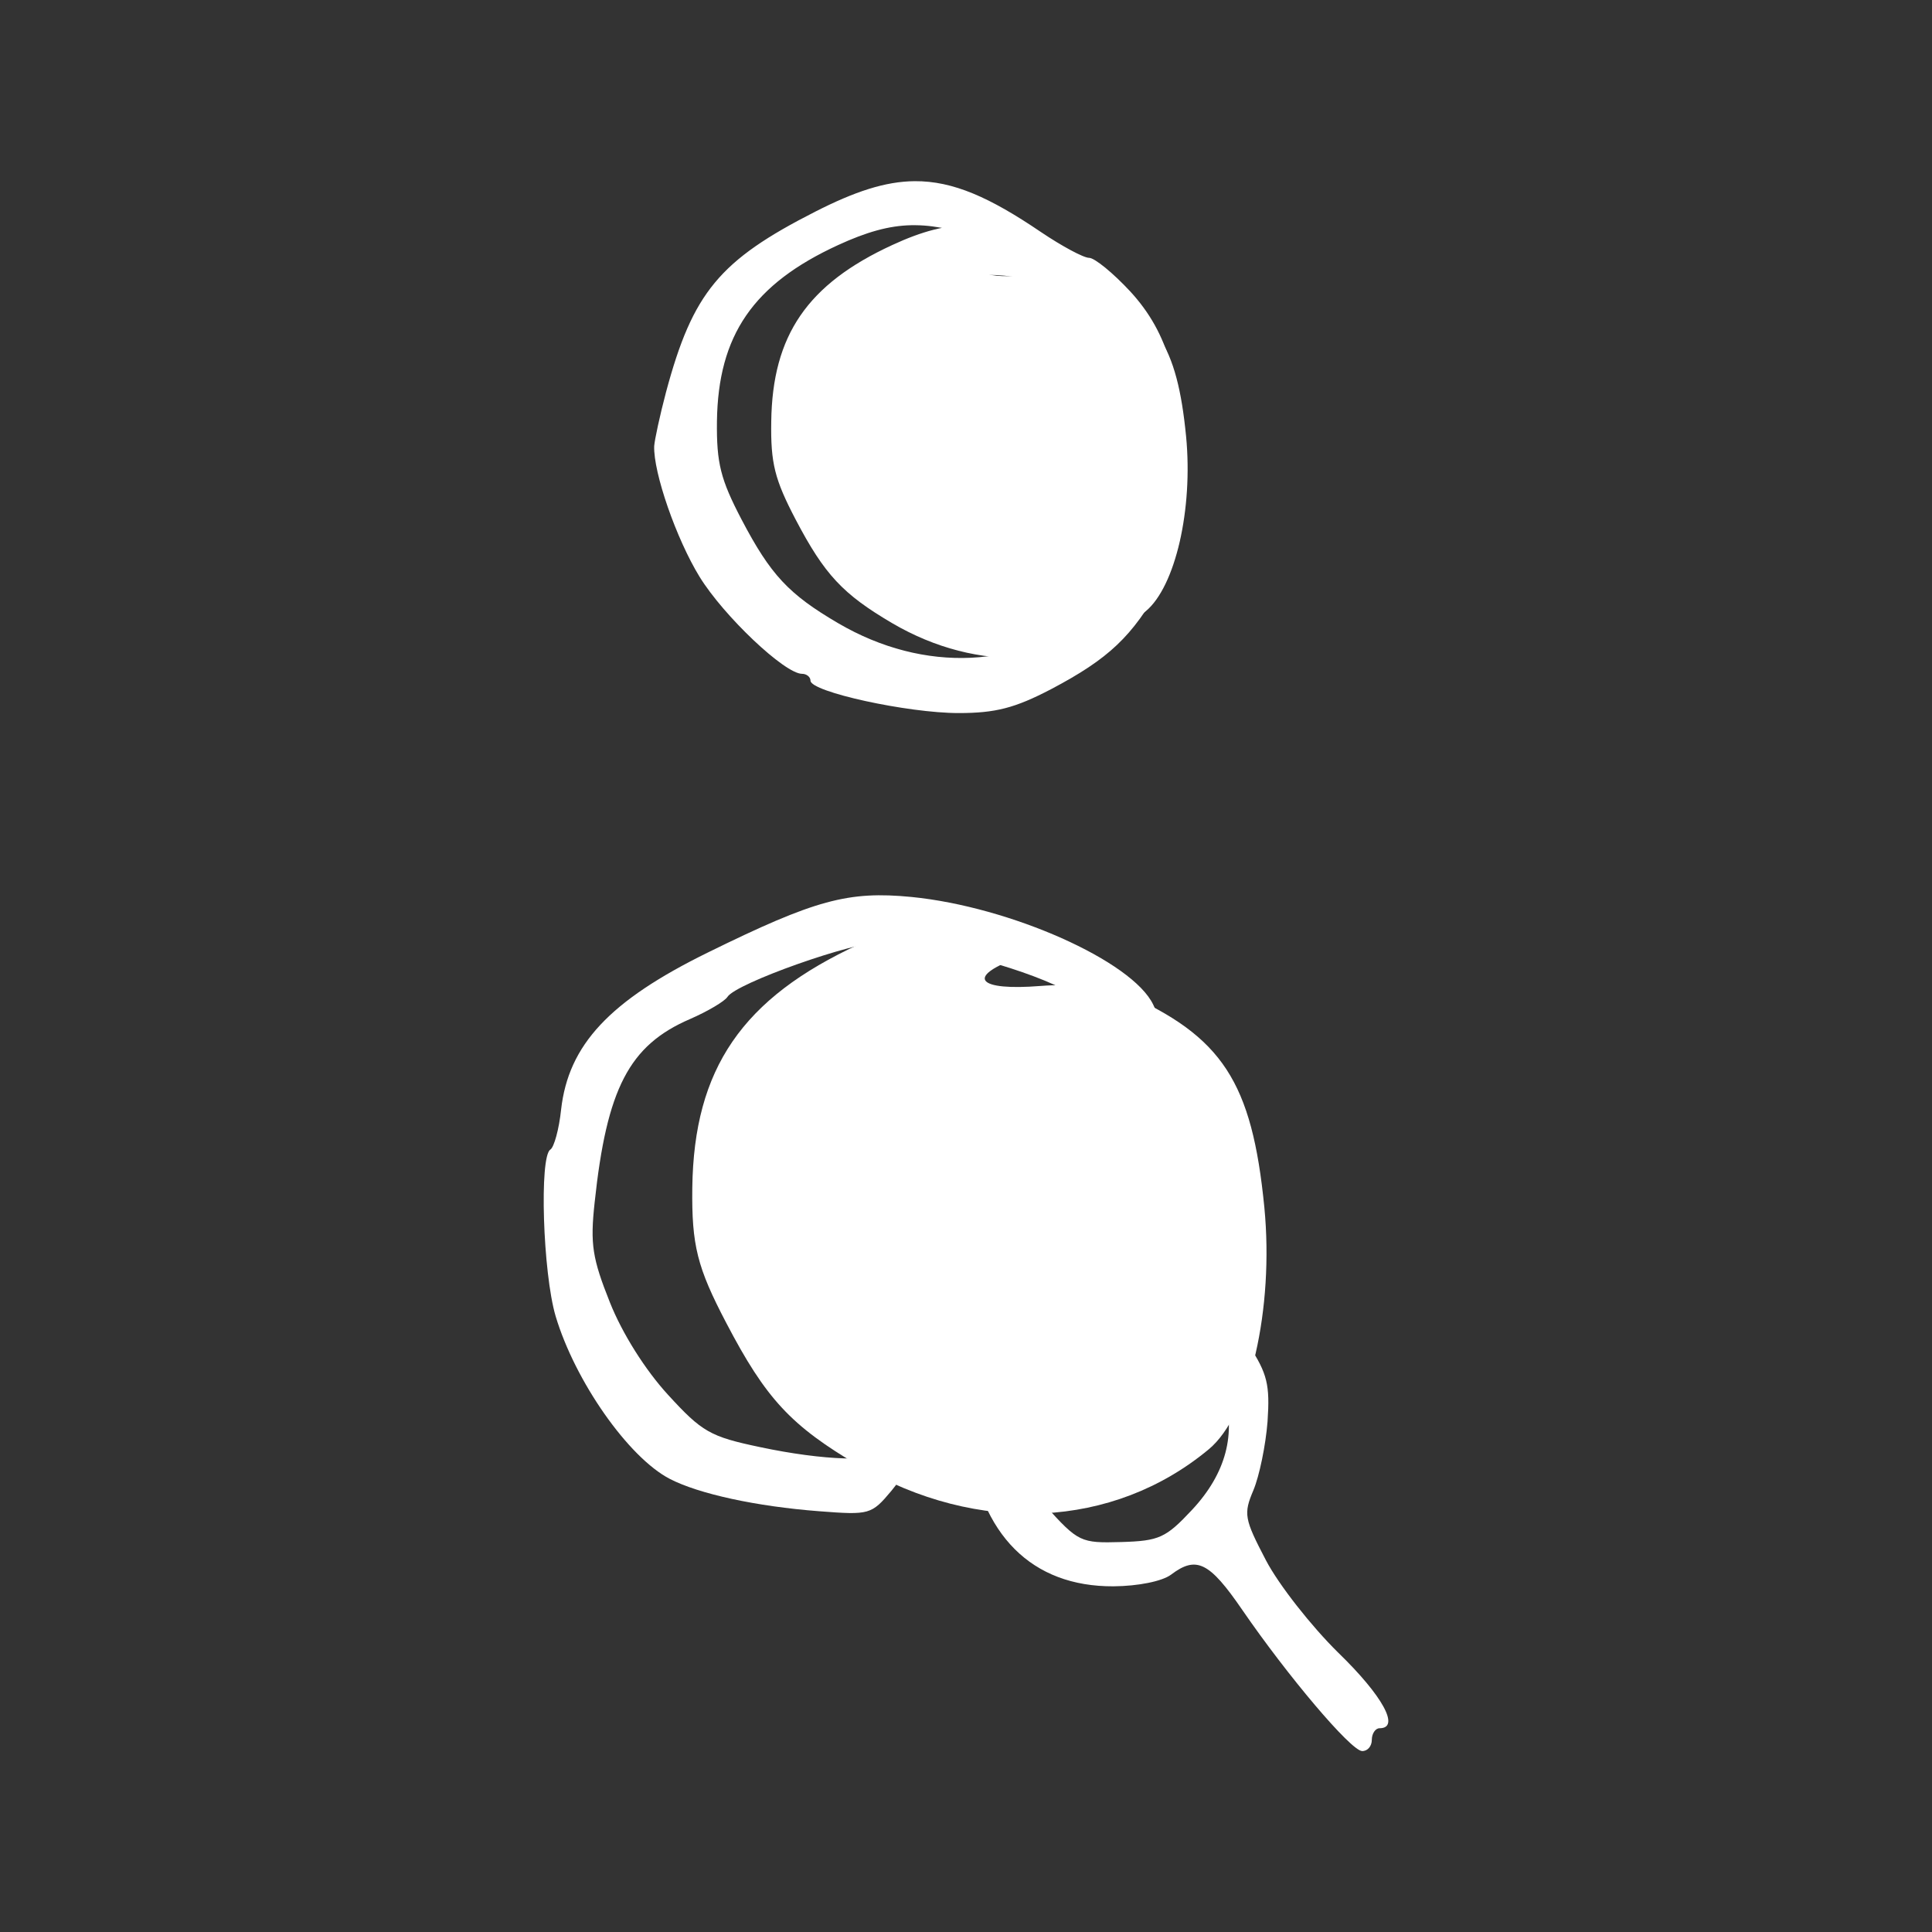
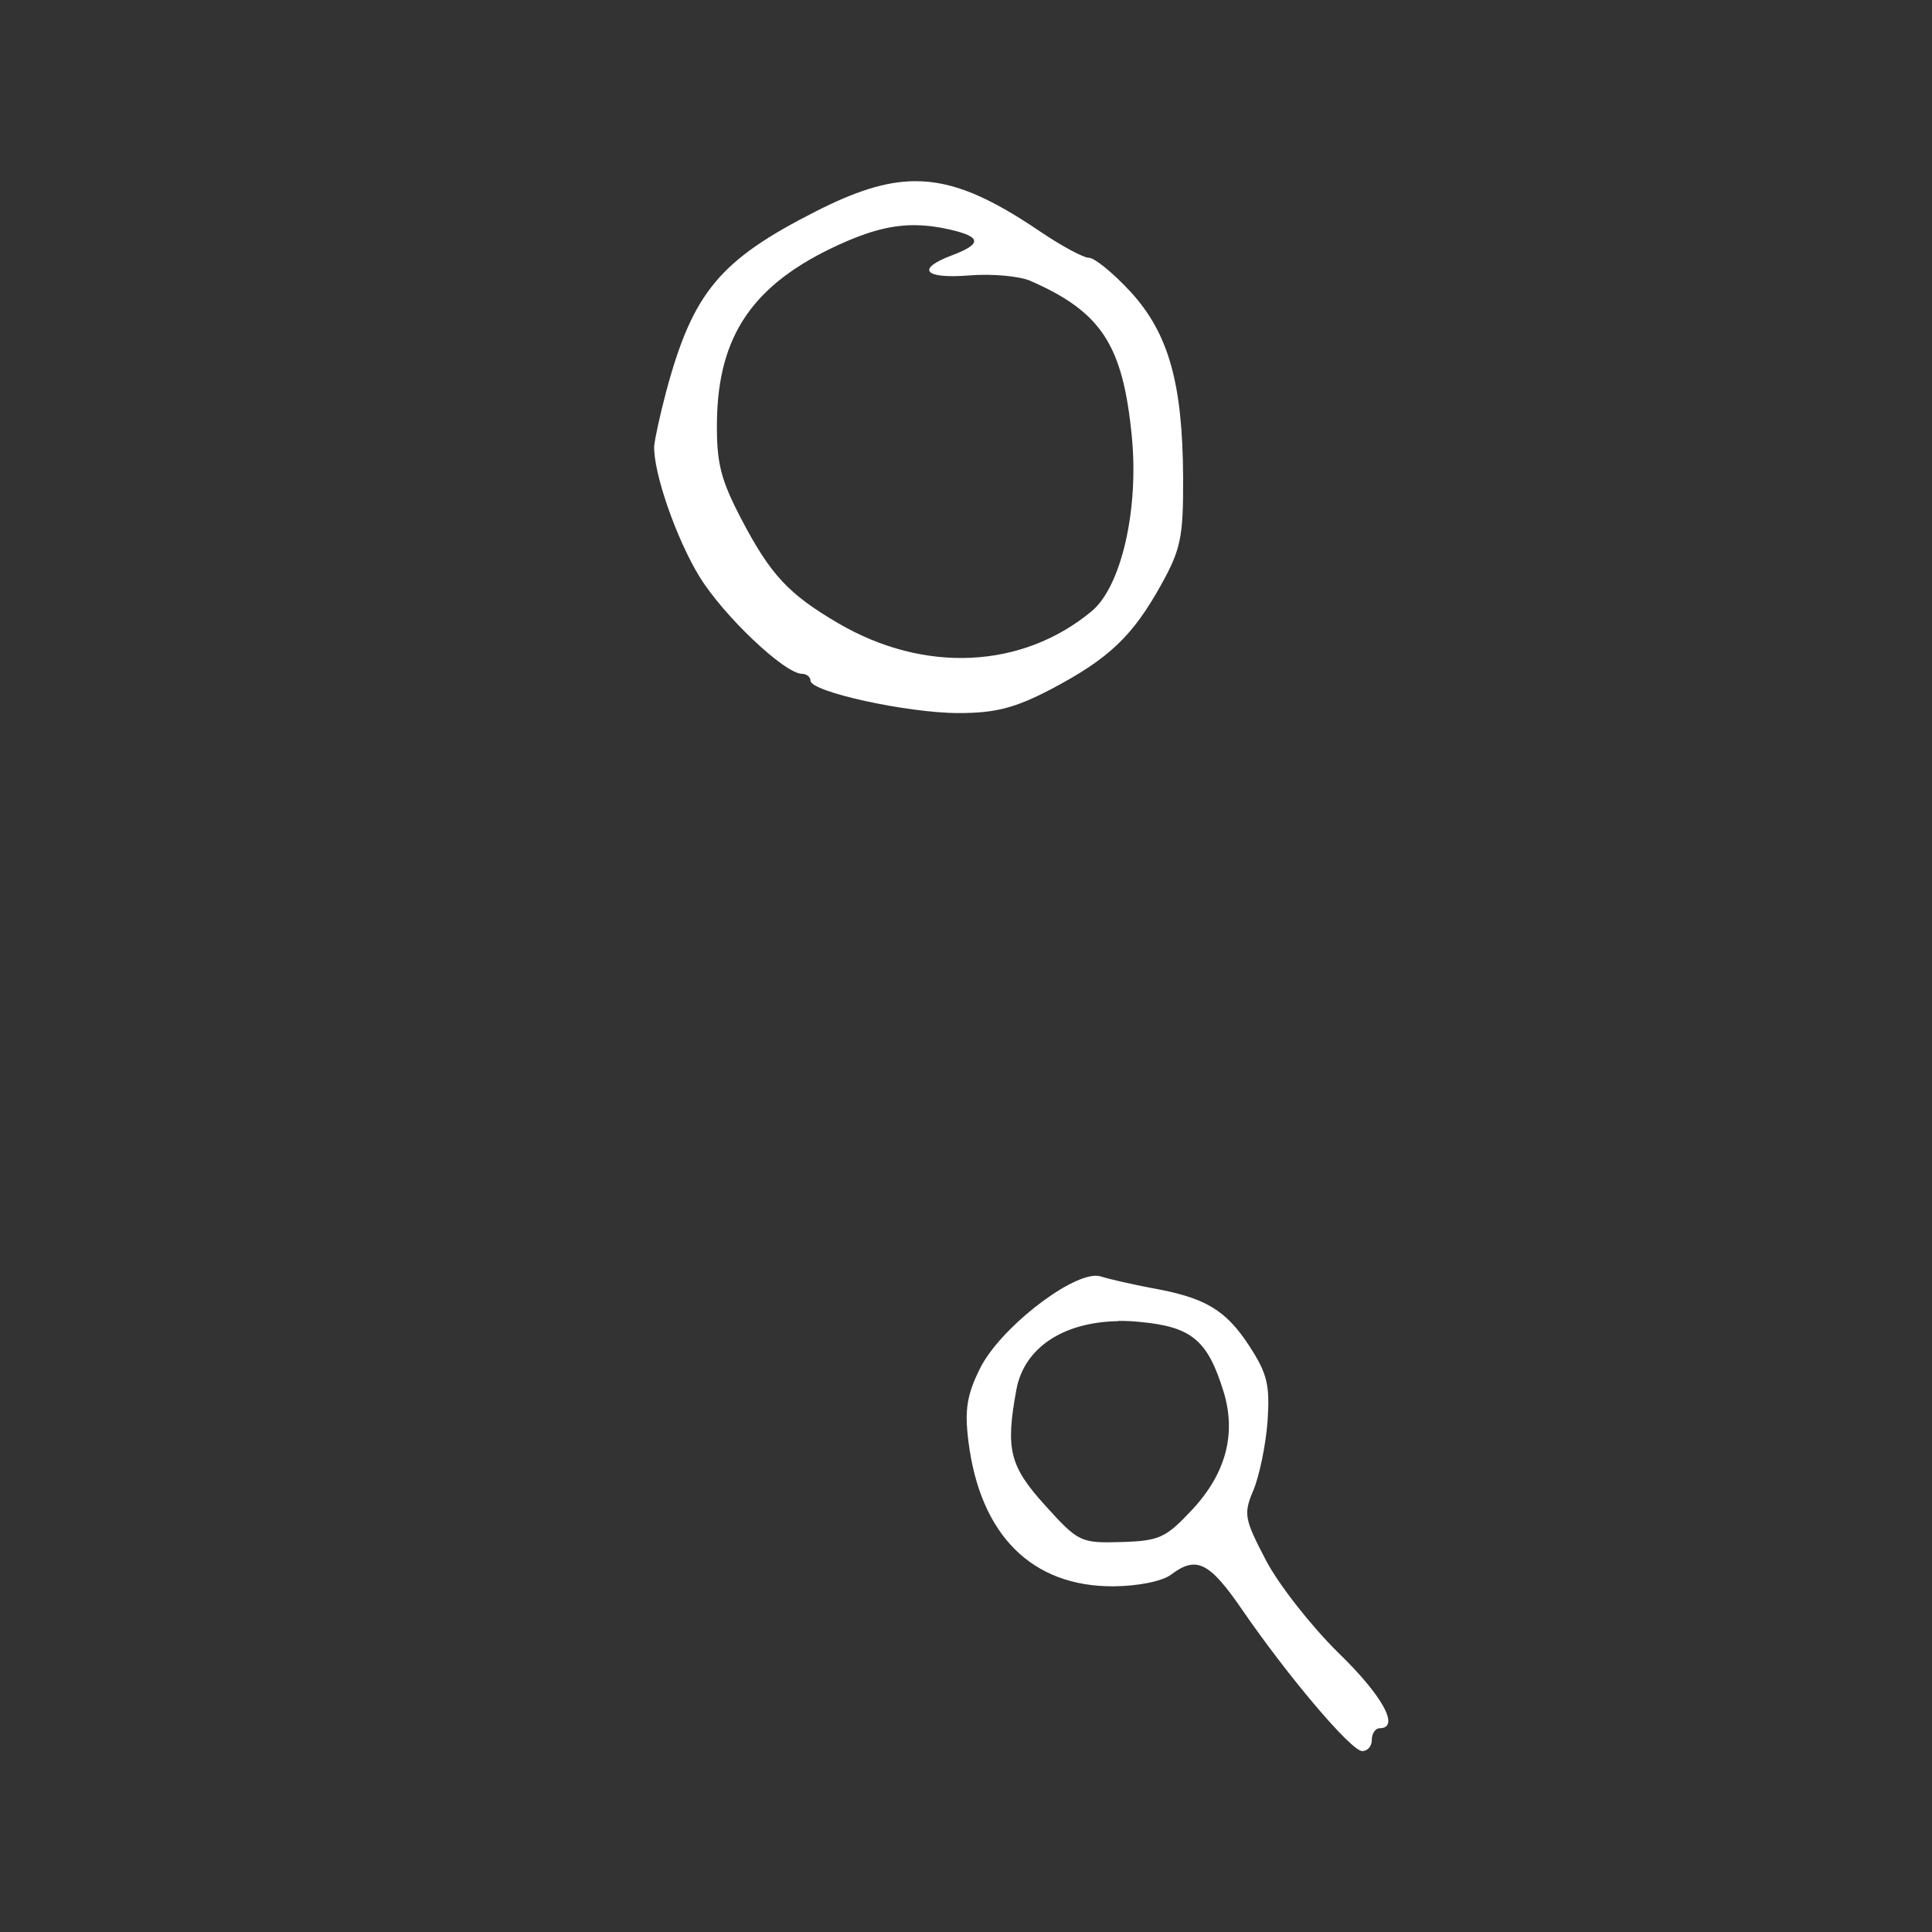
<svg xmlns="http://www.w3.org/2000/svg" width="32" height="32" viewBox="0 0 8.467 8.467" version="1.1" id="svg1066">
  <rect x="0" y="0" width="8.467" height="8.467" fill="#333333" stroke="none" />
  <defs id="defs1063" />
  <g id="layer1">
-     <path d="m 4.251,0.987 c 0.048,4.065e-4 0.097,0.007 0.15,0.019 0.139,0.032 0.141,0.063 0.009,0.113 -0.16,0.06 -0.122,0.104 0.077,0.088 0.099,-0.008 0.219,0.003 0.267,0.024 0.311,0.137 0.405,0.282 0.444,0.681 C 5.229,2.232 5.151,2.57 5.022,2.678 4.717,2.932 4.287,2.952 3.91,2.731 3.694,2.604 3.614,2.519 3.487,2.277 3.395,2.101 3.377,2.03 3.38,1.847 3.385,1.469 3.539,1.245 3.91,1.074 4.042,1.013 4.145,0.986 4.251,0.987 Z" id="path1891" fill="#ffffff" opacity="1" original-fill="#acacac" />
    <path id="path348" d="M 4.009,0.794 C 3.879,0.795 3.745,0.84 3.574,0.927 3.153,1.141 3.036,1.282 2.919,1.718 c -0.027,0.102 -0.05,0.209 -0.052,0.237 -0.004,0.116 0.097,0.407 0.199,0.573 0.106,0.172 0.373,0.425 0.449,0.425 0.02,0 0.037,0.014 0.037,0.03 0,0.049 0.426,0.142 0.649,0.142 0.162,0 0.247,-0.022 0.406,-0.105 C 4.859,2.887 4.963,2.789 5.088,2.564 5.176,2.406 5.186,2.352 5.185,2.093 5.183,1.678 5.121,1.46 4.954,1.278 4.878,1.196 4.797,1.13 4.773,1.13 c -0.024,0 -0.119,-0.051 -0.211,-0.113 C 4.338,0.865 4.177,0.793 4.009,0.794 Z m -0.016,0.193 c 0.007,-1.462e-4 0.013,-8.12e-5 0.02,0 0.048,4.065e-4 0.097,0.007 0.15,0.019 0.139,0.032 0.141,0.063 0.009,0.113 -0.16,0.06 -0.122,0.104 0.077,0.088 0.099,-0.008 0.219,0.003 0.267,0.024 C 4.827,1.367 4.921,1.512 4.96,1.911 4.992,2.232 4.914,2.57 4.785,2.678 4.48,2.932 4.05,2.952 3.673,2.731 3.456,2.604 3.377,2.519 3.25,2.277 3.158,2.101 3.14,2.03 3.142,1.847 3.147,1.469 3.301,1.245 3.673,1.074 3.797,1.017 3.895,0.989 3.994,0.987 Z" fill="#ffffff" opacity="1" original-fill="#ffffff" />
-     <path d="m 4.235,4.019 c 0.066,4.064e-4 0.134,0.01 0.206,0.026 0.192,0.044 0.195,0.086 0.012,0.155 -0.221,0.083 -0.168,0.143 0.107,0.121 0.137,-0.011 0.303,0.004 0.368,0.032 0.429,0.189 0.559,0.389 0.613,0.938 C 5.584,5.735 5.477,6.202 5.298,6.351 4.879,6.7 4.285,6.728 3.765,6.424 3.467,6.249 3.357,6.131 3.183,5.798 3.055,5.554 3.031,5.457 3.034,5.205 3.041,4.683 3.253,4.374 3.766,4.138 3.947,4.055 4.089,4.017 4.235,4.019 Z" id="path1894" fill="#ffffff" opacity="1" original-fill="#acacac" />
-     <path d="m 2.412,5.038 c 0.016,-0.01 0.038,-0.089 0.047,-0.175 0.032,-0.284 0.212,-0.477 0.644,-0.689 0.47,-0.231 0.614,-0.27 0.892,-0.243 0.433,0.043 0.968,0.281 1.059,0.472 0.138,0.288 0.14,0.422 0.008,0.402 C 5.01,4.797 4.971,4.744 4.922,4.612 4.861,4.449 4.835,4.421 4.659,4.334 4.46,4.234 4.075,4.135 3.867,4.129 3.745,4.125 3.225,4.309 3.188,4.369 3.176,4.388 3.102,4.432 3.024,4.466 2.757,4.581 2.659,4.771 2.606,5.27 c -0.02,0.183 -0.01,0.245 0.067,0.438 0.054,0.136 0.155,0.296 0.254,0.404 0.15,0.164 0.185,0.184 0.404,0.23 0.278,0.059 0.519,0.067 0.549,0.017 0.031,-0.05 0.076,-0.042 0.098,0.016 0.011,0.028 -0.021,0.099 -0.071,0.158 -0.088,0.105 -0.096,0.107 -0.317,0.09 C 3.315,6.602 3.062,6.547 2.935,6.481 2.754,6.387 2.52,6.053 2.435,5.768 2.379,5.578 2.363,5.068 2.412,5.038 Z" id="path334" fill="#ffffff" opacity="1" original-fill="#ffffff" />
-     <path id="path376" d="M 4.802,5.591 C 4.678,5.592 4.38,5.826 4.295,5.997 4.237,6.113 4.227,6.18 4.244,6.316 c 0.051,0.411 0.278,0.638 0.636,0.636 0.108,-8.126e-4 0.213,-0.022 0.252,-0.051 0.111,-0.084 0.168,-0.056 0.312,0.154 0.2,0.291 0.475,0.616 0.525,0.619 0.024,0.001 0.043,-0.021 0.043,-0.049 0,-0.028 0.016,-0.051 0.034,-0.051 0.092,0 0.013,-0.143 -0.181,-0.331 C 5.747,7.127 5.604,6.945 5.548,6.838 5.453,6.656 5.449,6.635 5.493,6.531 5.519,6.469 5.547,6.334 5.555,6.23 5.566,6.069 5.554,6.02 5.474,5.897 5.371,5.74 5.282,5.687 5.048,5.645 4.963,5.629 4.862,5.606 4.824,5.594 c -0.007,-0.002 -0.014,-0.003 -0.022,-0.003 z m 0.098,0.198 c 0.03,-4.063e-4 0.06,8.128e-4 0.092,0.004 0.23,0.021 0.3,0.079 0.37,0.305 0.057,0.185 0.011,0.359 -0.137,0.518 C 5.109,6.74 5.081,6.753 4.914,6.758 4.736,6.763 4.726,6.759 4.58,6.597 4.425,6.426 4.406,6.352 4.454,6.092 4.487,5.907 4.659,5.794 4.9,5.79 Z" fill="#ffffff" opacity="1" original-fill="#ffffff" />
+     <path id="path376" d="M 4.802,5.591 C 4.678,5.592 4.38,5.826 4.295,5.997 4.237,6.113 4.227,6.18 4.244,6.316 c 0.051,0.411 0.278,0.638 0.636,0.636 0.108,-8.126e-4 0.213,-0.022 0.252,-0.051 0.111,-0.084 0.168,-0.056 0.312,0.154 0.2,0.291 0.475,0.616 0.525,0.619 0.024,0.001 0.043,-0.021 0.043,-0.049 0,-0.028 0.016,-0.051 0.034,-0.051 0.092,0 0.013,-0.143 -0.181,-0.331 C 5.747,7.127 5.604,6.945 5.548,6.838 5.453,6.656 5.449,6.635 5.493,6.531 5.519,6.469 5.547,6.334 5.555,6.23 5.566,6.069 5.554,6.02 5.474,5.897 5.371,5.74 5.282,5.687 5.048,5.645 4.963,5.629 4.862,5.606 4.824,5.594 c -0.007,-0.002 -0.014,-0.003 -0.022,-0.003 z m 0.098,0.198 c 0.03,-4.063e-4 0.06,8.128e-4 0.092,0.004 0.23,0.021 0.3,0.079 0.37,0.305 0.057,0.185 0.011,0.359 -0.137,0.518 C 5.109,6.74 5.081,6.753 4.914,6.758 4.736,6.763 4.726,6.759 4.58,6.597 4.425,6.426 4.406,6.352 4.454,6.092 4.487,5.907 4.659,5.794 4.9,5.79 " fill="#ffffff" opacity="1" original-fill="#ffffff" />
  </g>
</svg>